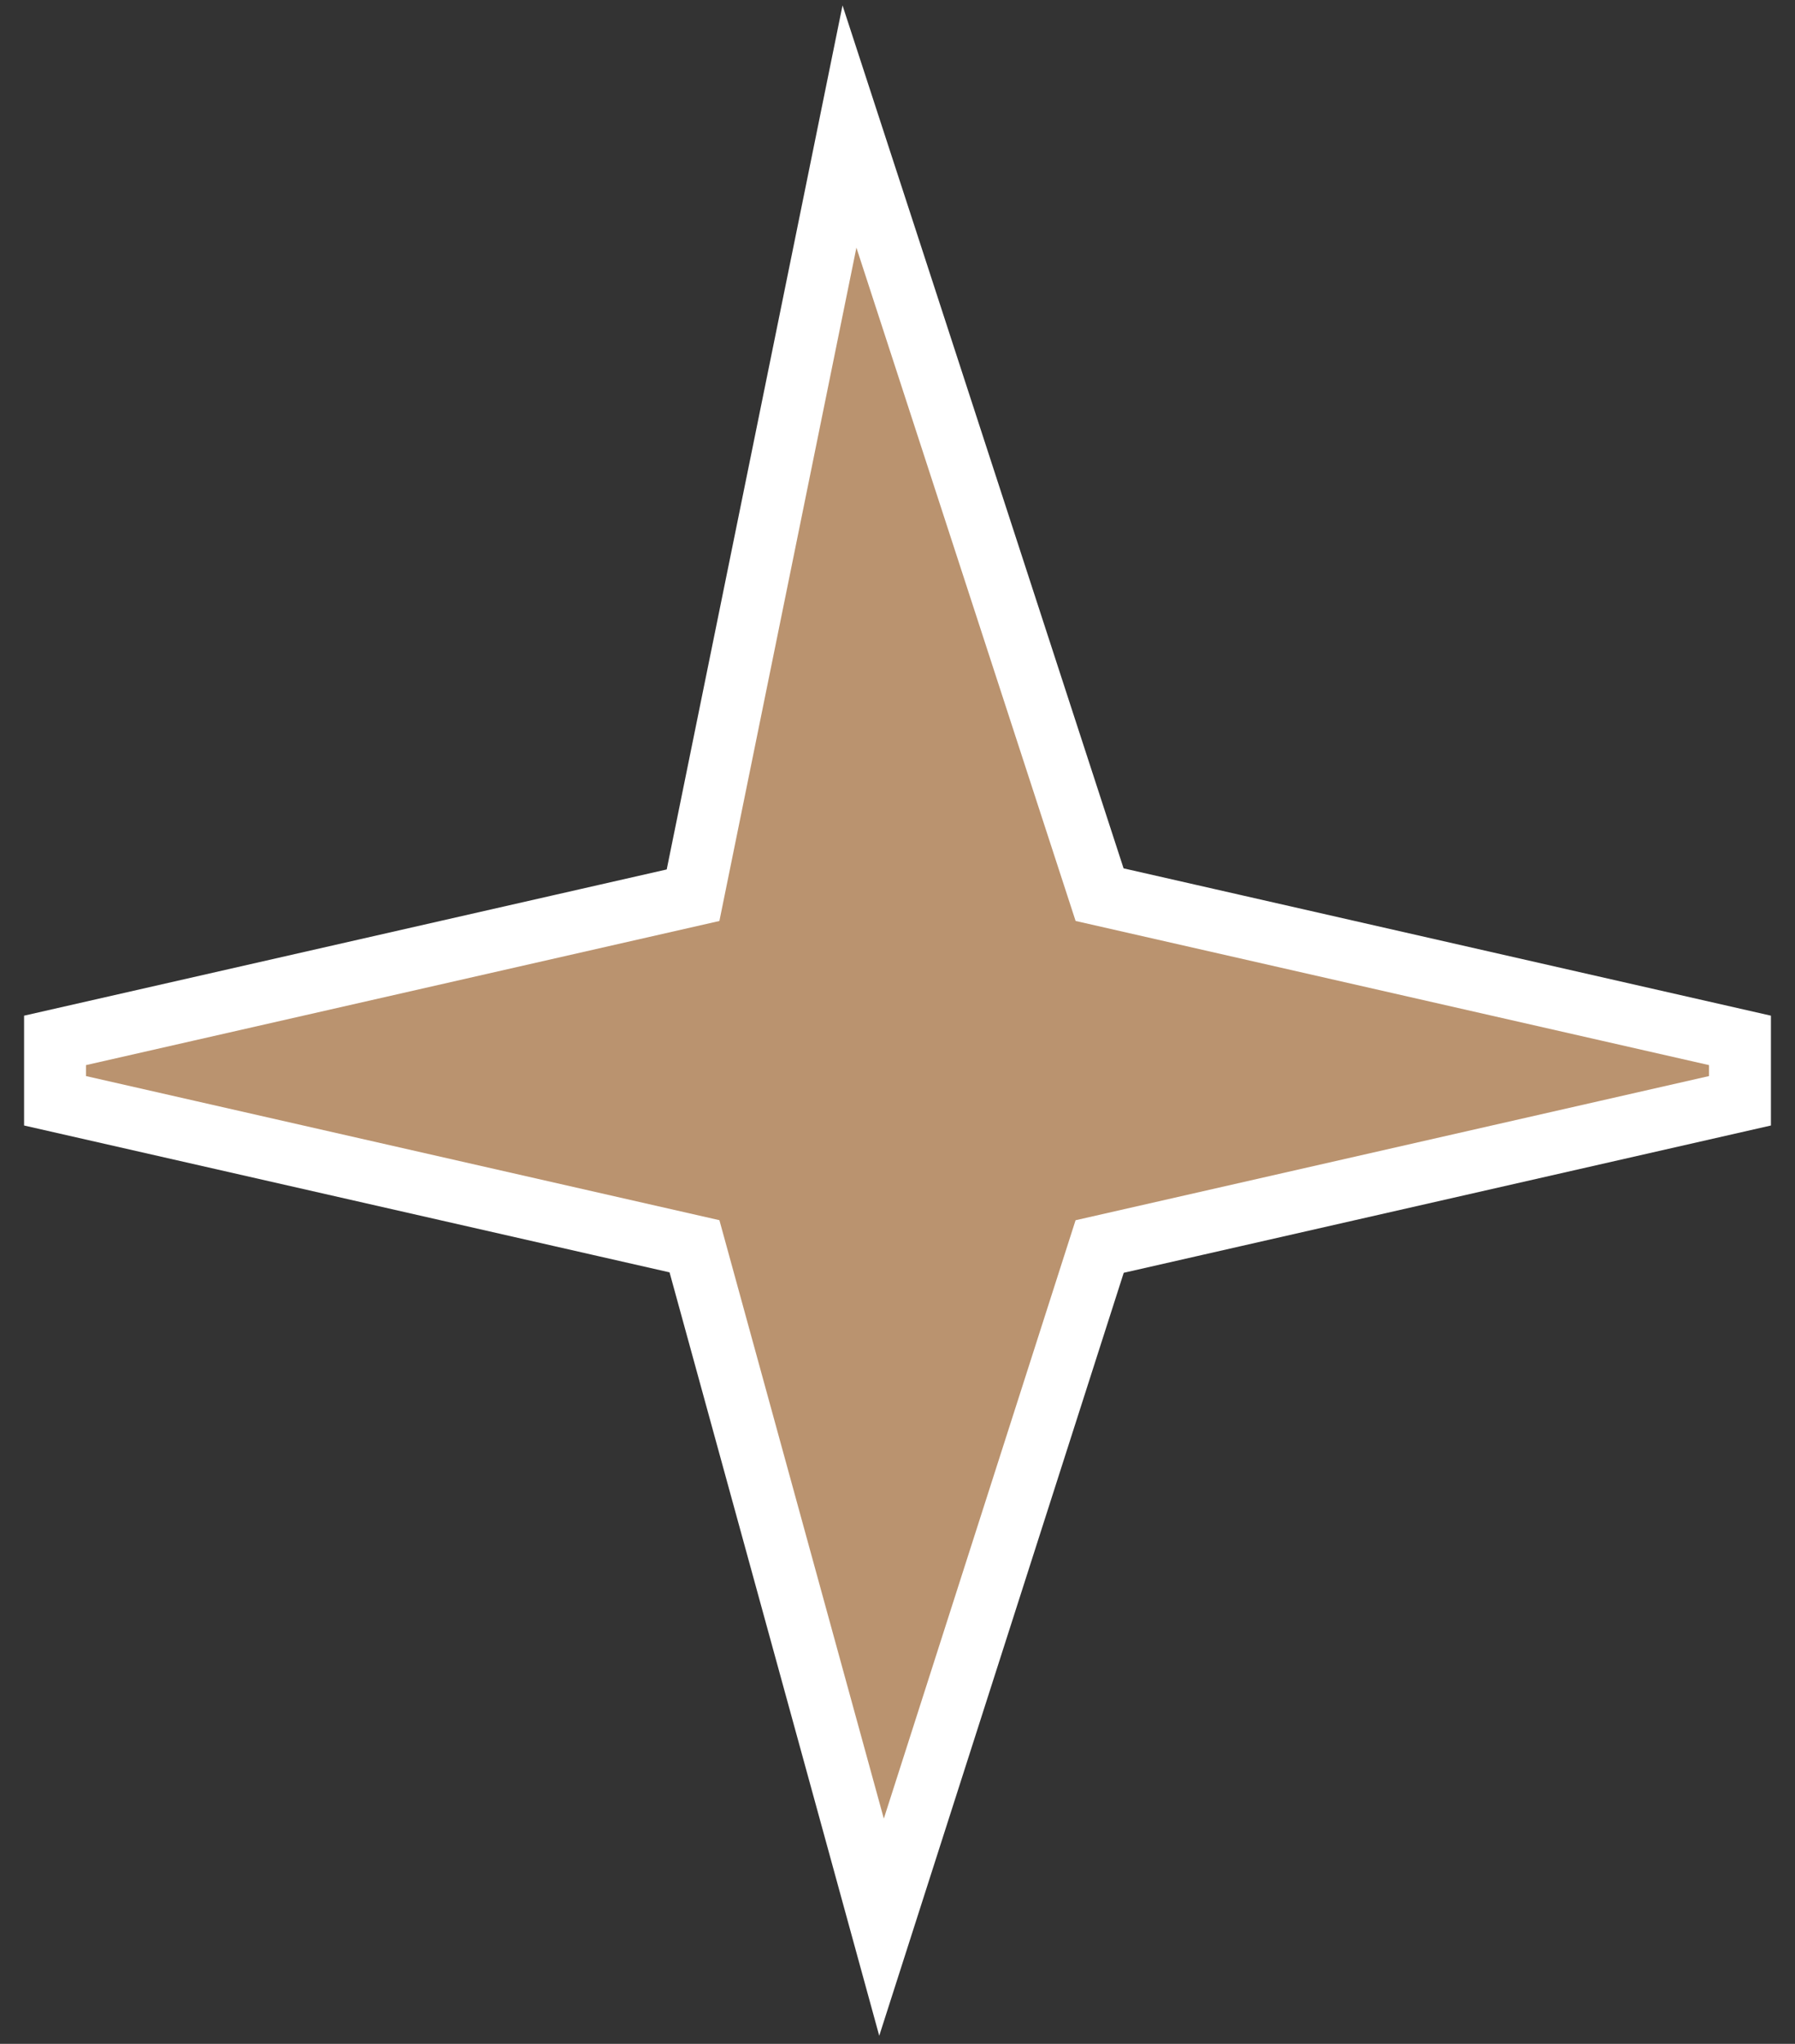
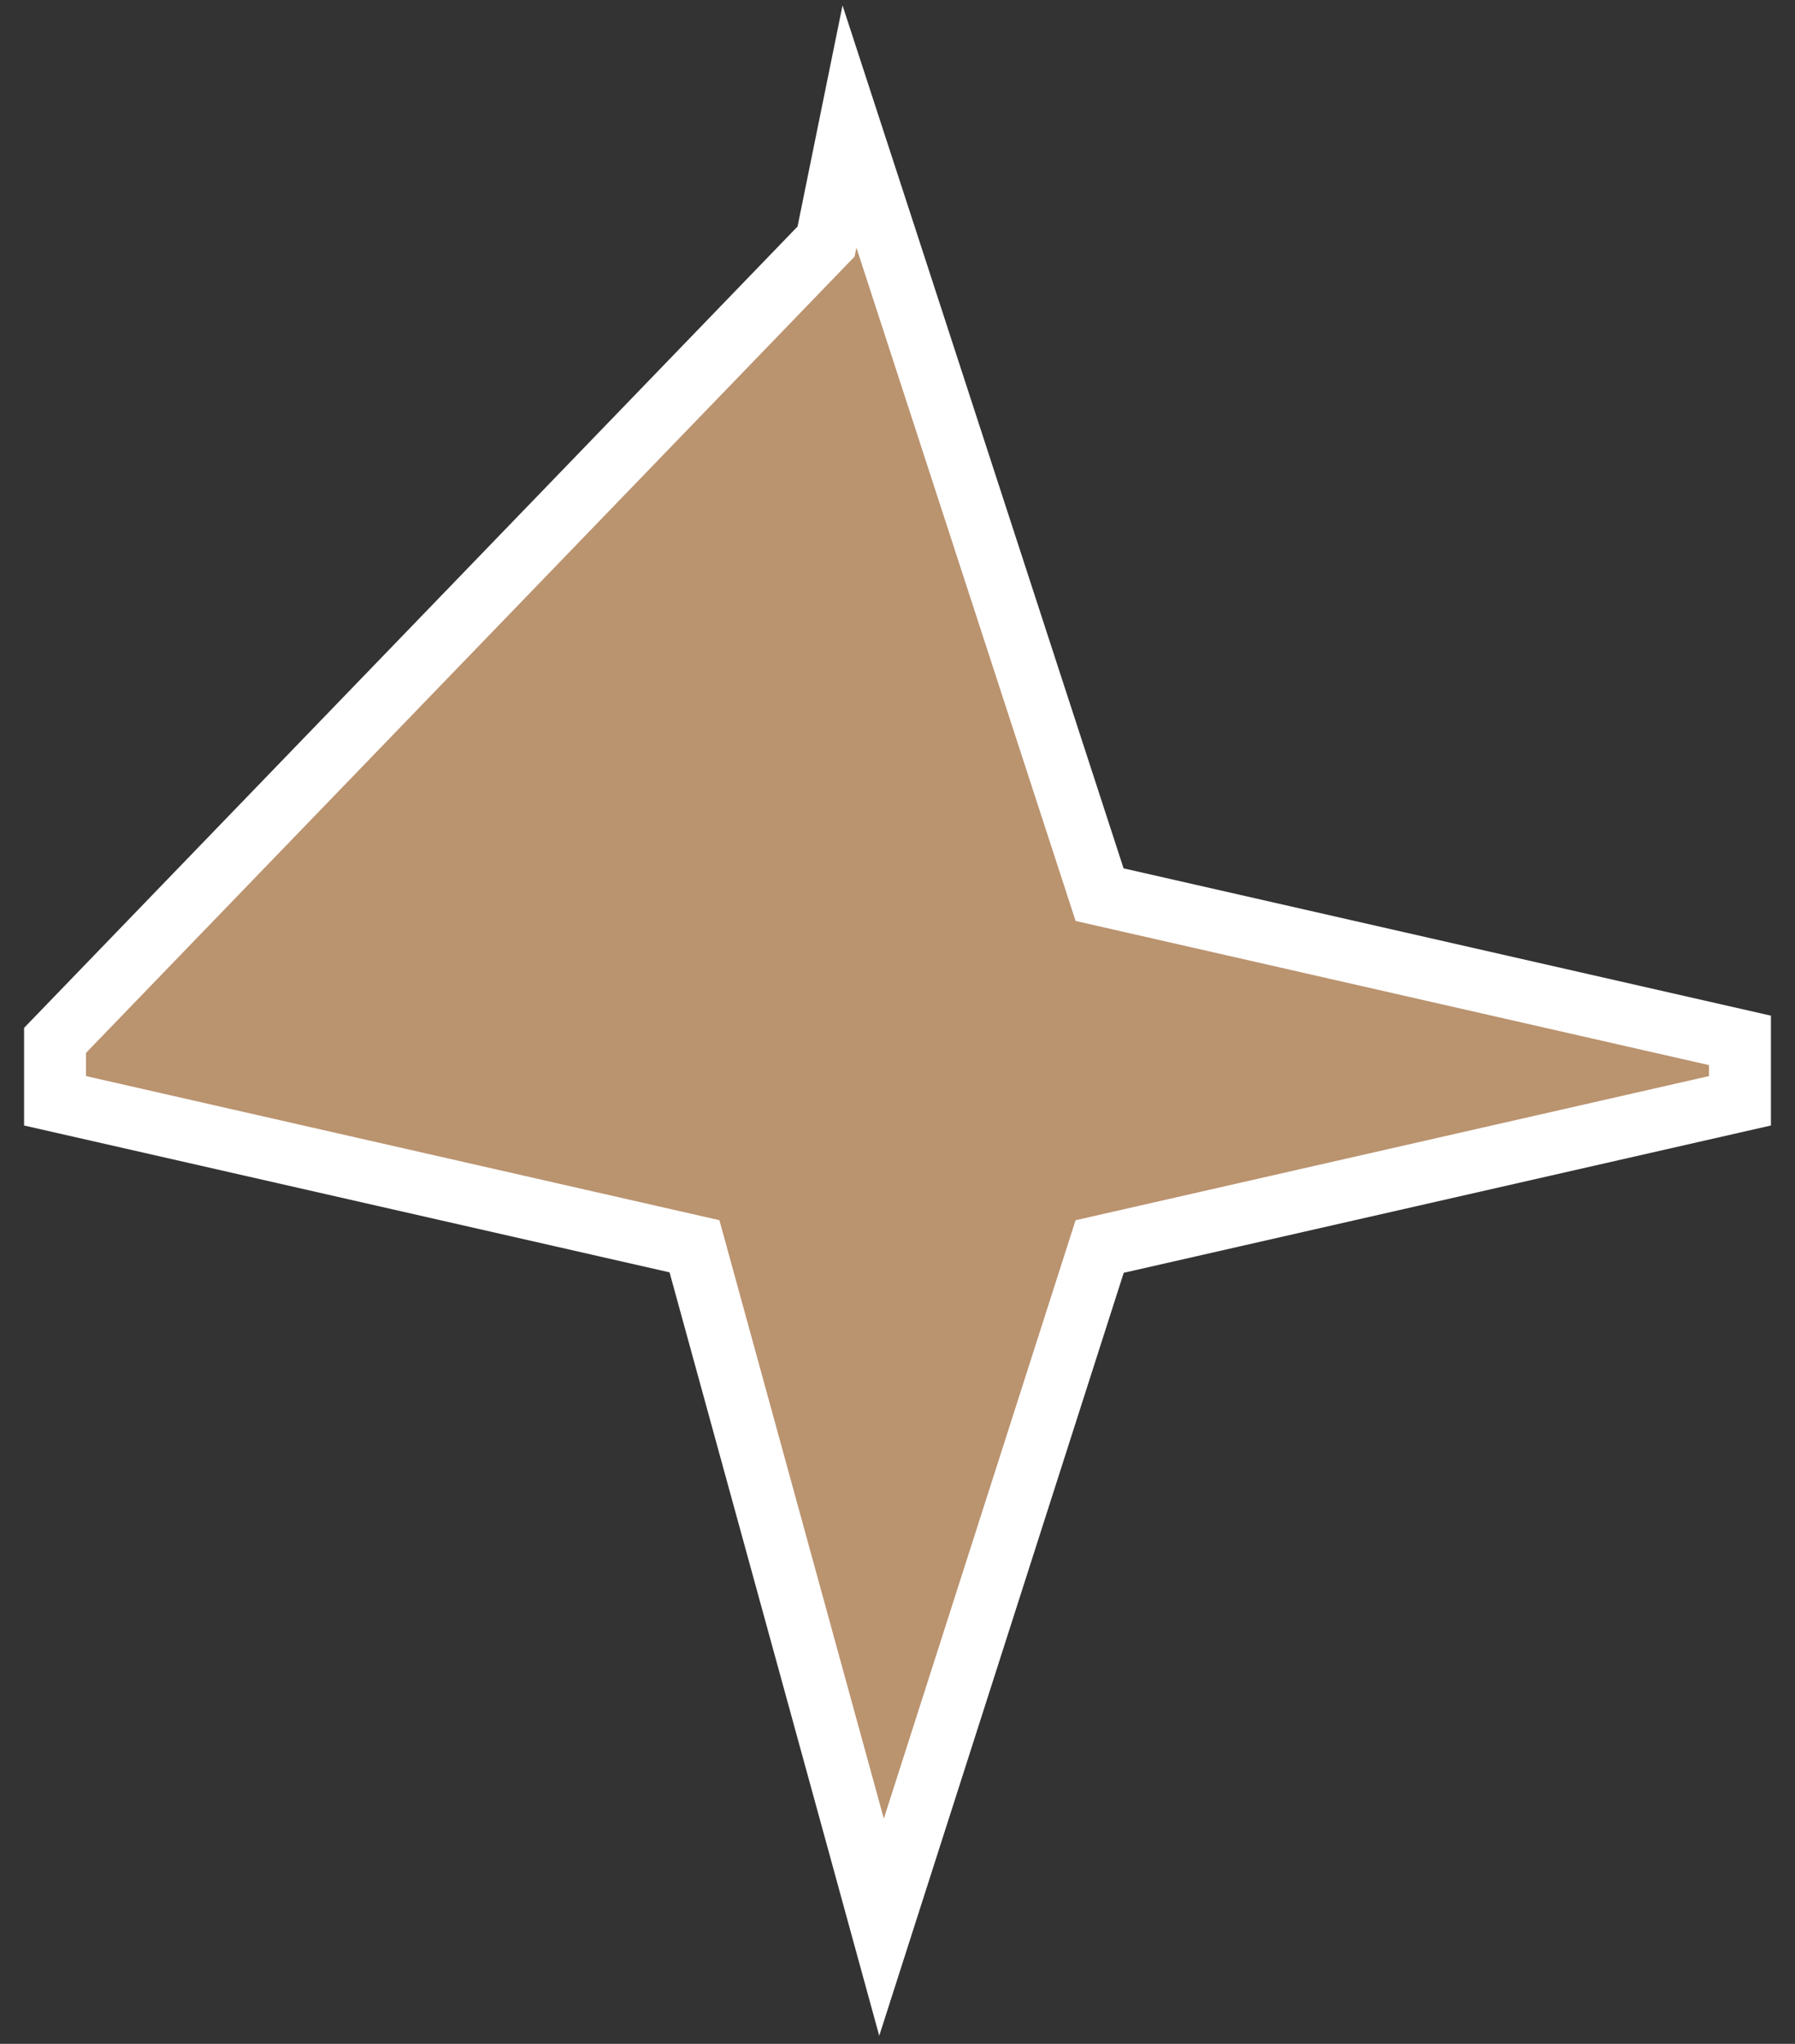
<svg xmlns="http://www.w3.org/2000/svg" width="29" height="33" viewBox="0 0 29 33" fill="none">
  <rect x="0" y="0" width="29" height="33" fill="#333333" stroke="none" />
-   <path d="M0.889 17.773L11.22 20.122L13.797 29.496L14.242 31.116L14.755 29.516L17.766 20.126L28.111 17.773V16.798L17.765 14.445L14.312 3.845L13.724 2.043L13.346 3.9L11.197 14.454L0.889 16.798V17.773Z" fill="#BA936F" stroke="white" />
+   <path d="M0.889 17.773L11.22 20.122L13.797 29.496L14.242 31.116L14.755 29.516L17.766 20.126L28.111 17.773V16.798L17.765 14.445L14.312 3.845L13.724 2.043L13.346 3.9L0.889 16.798V17.773Z" fill="#BA936F" stroke="white" />
</svg>